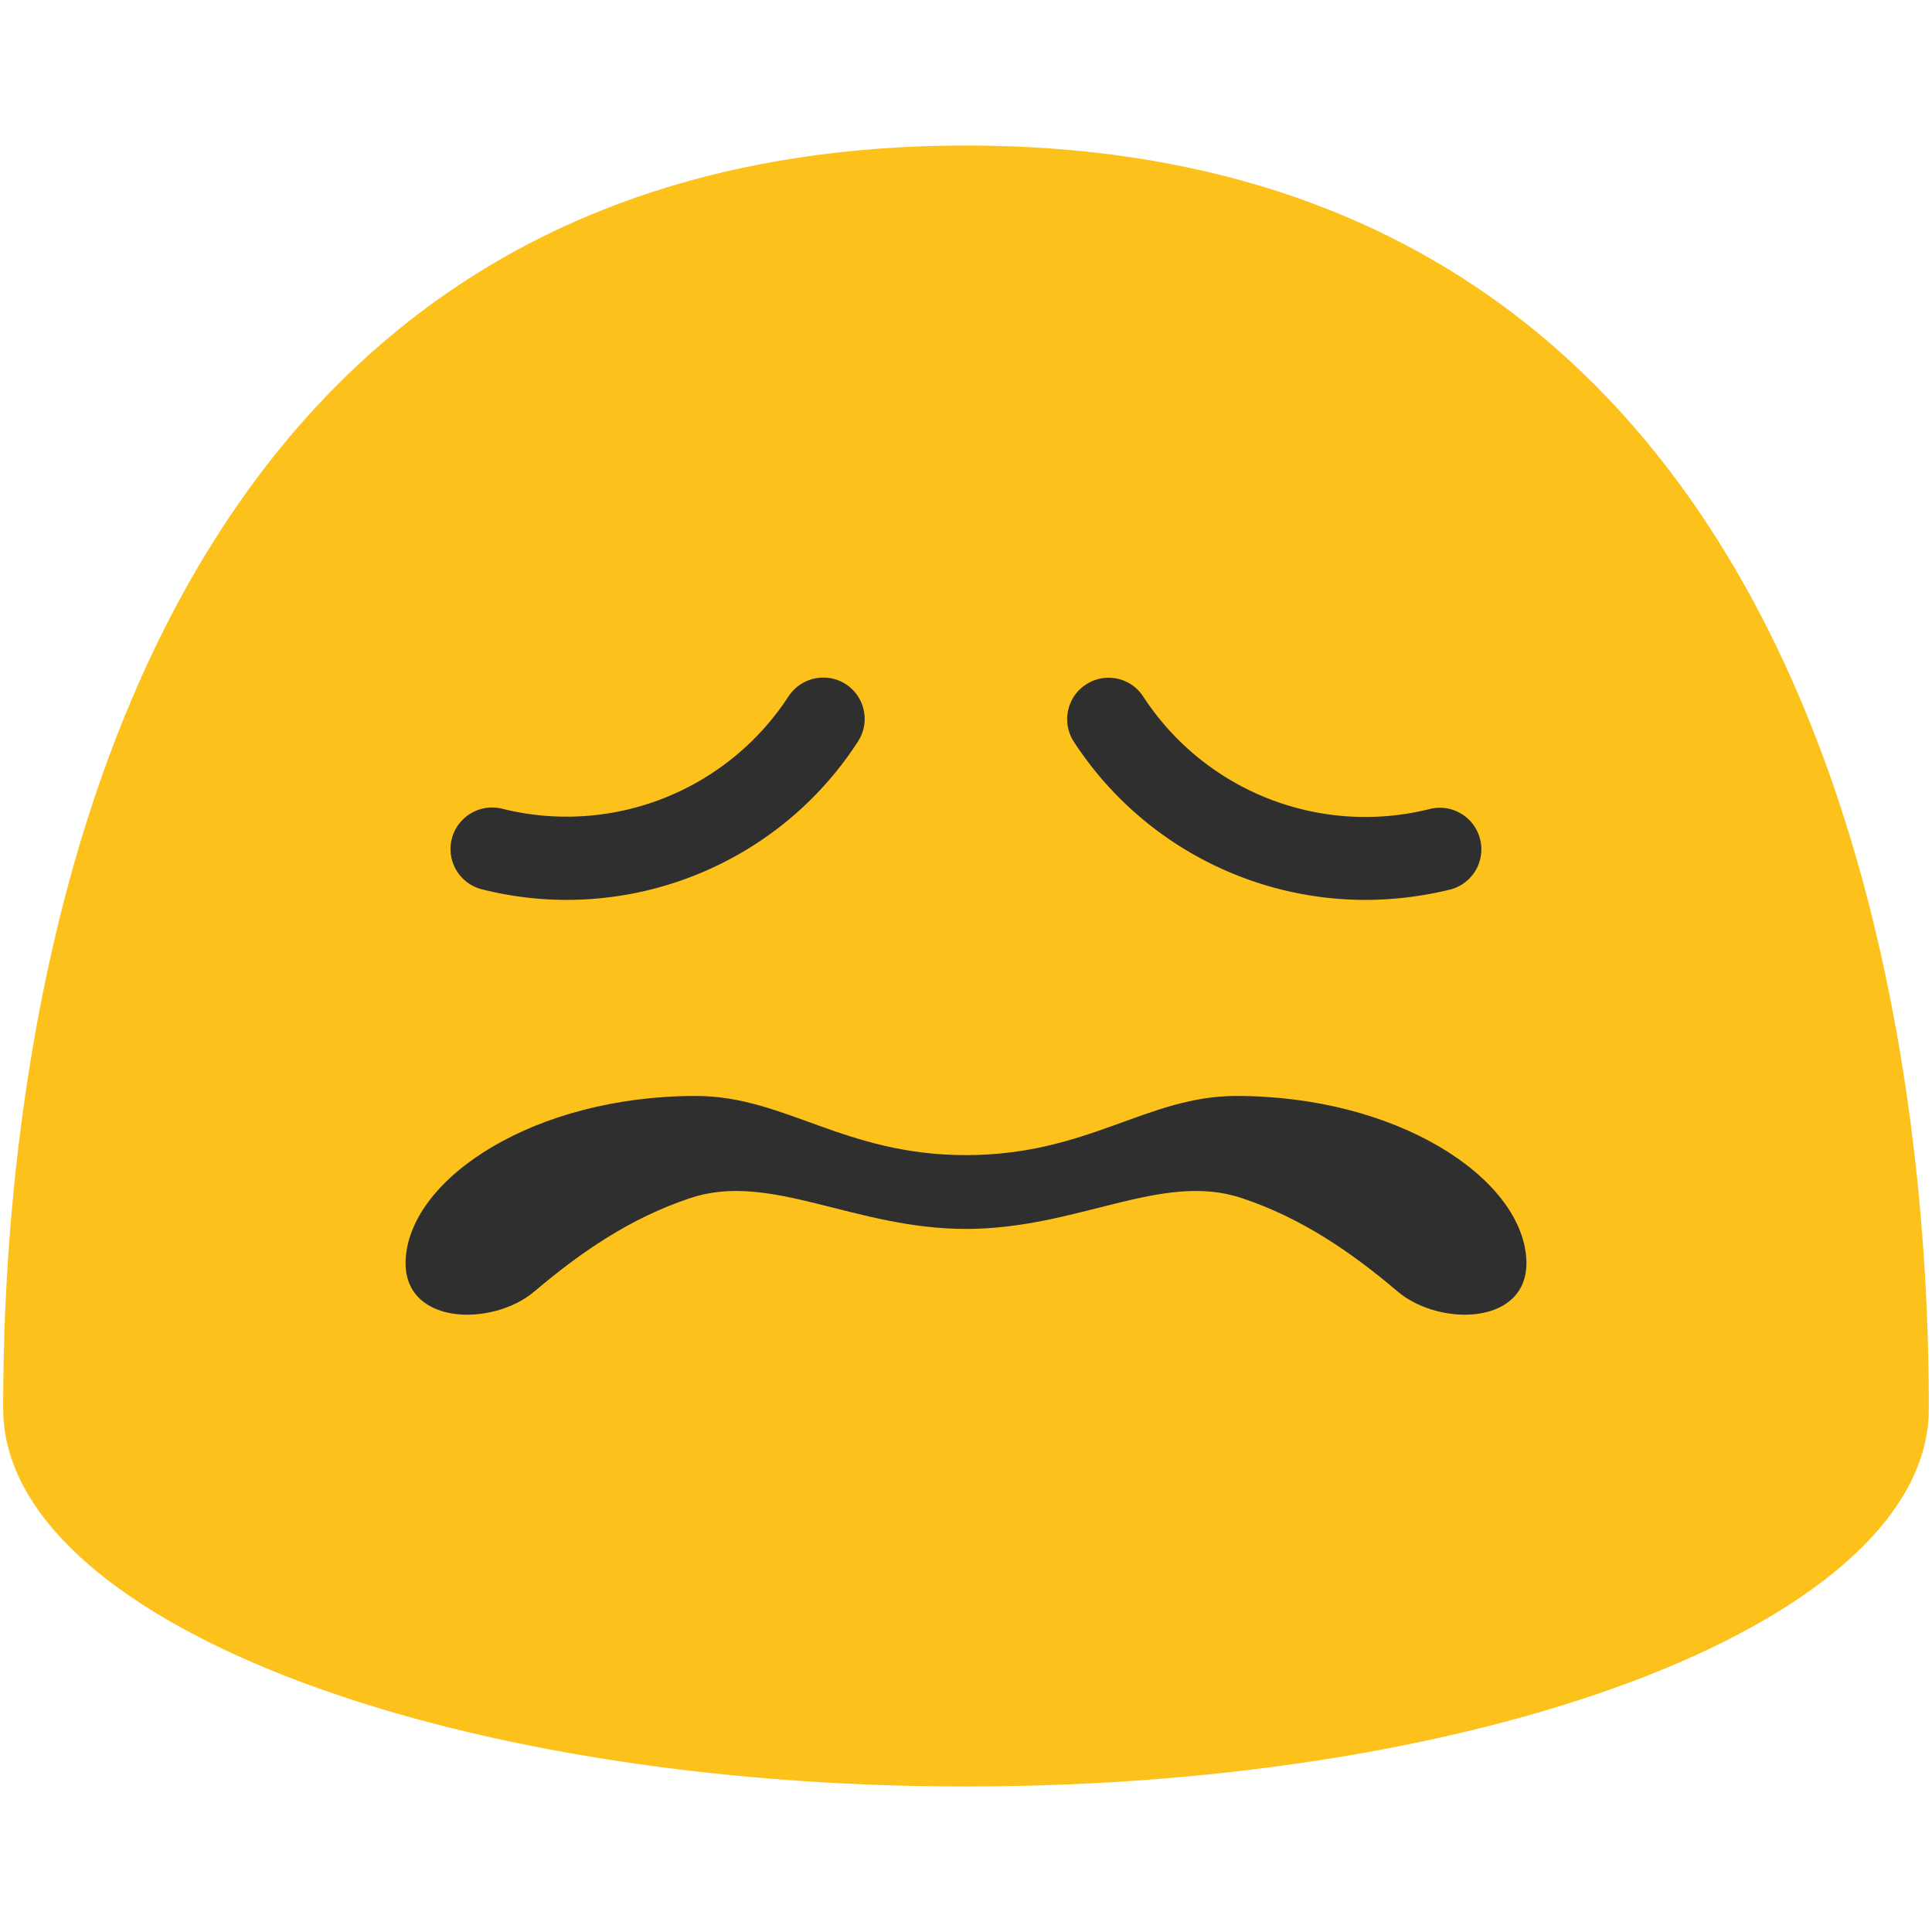
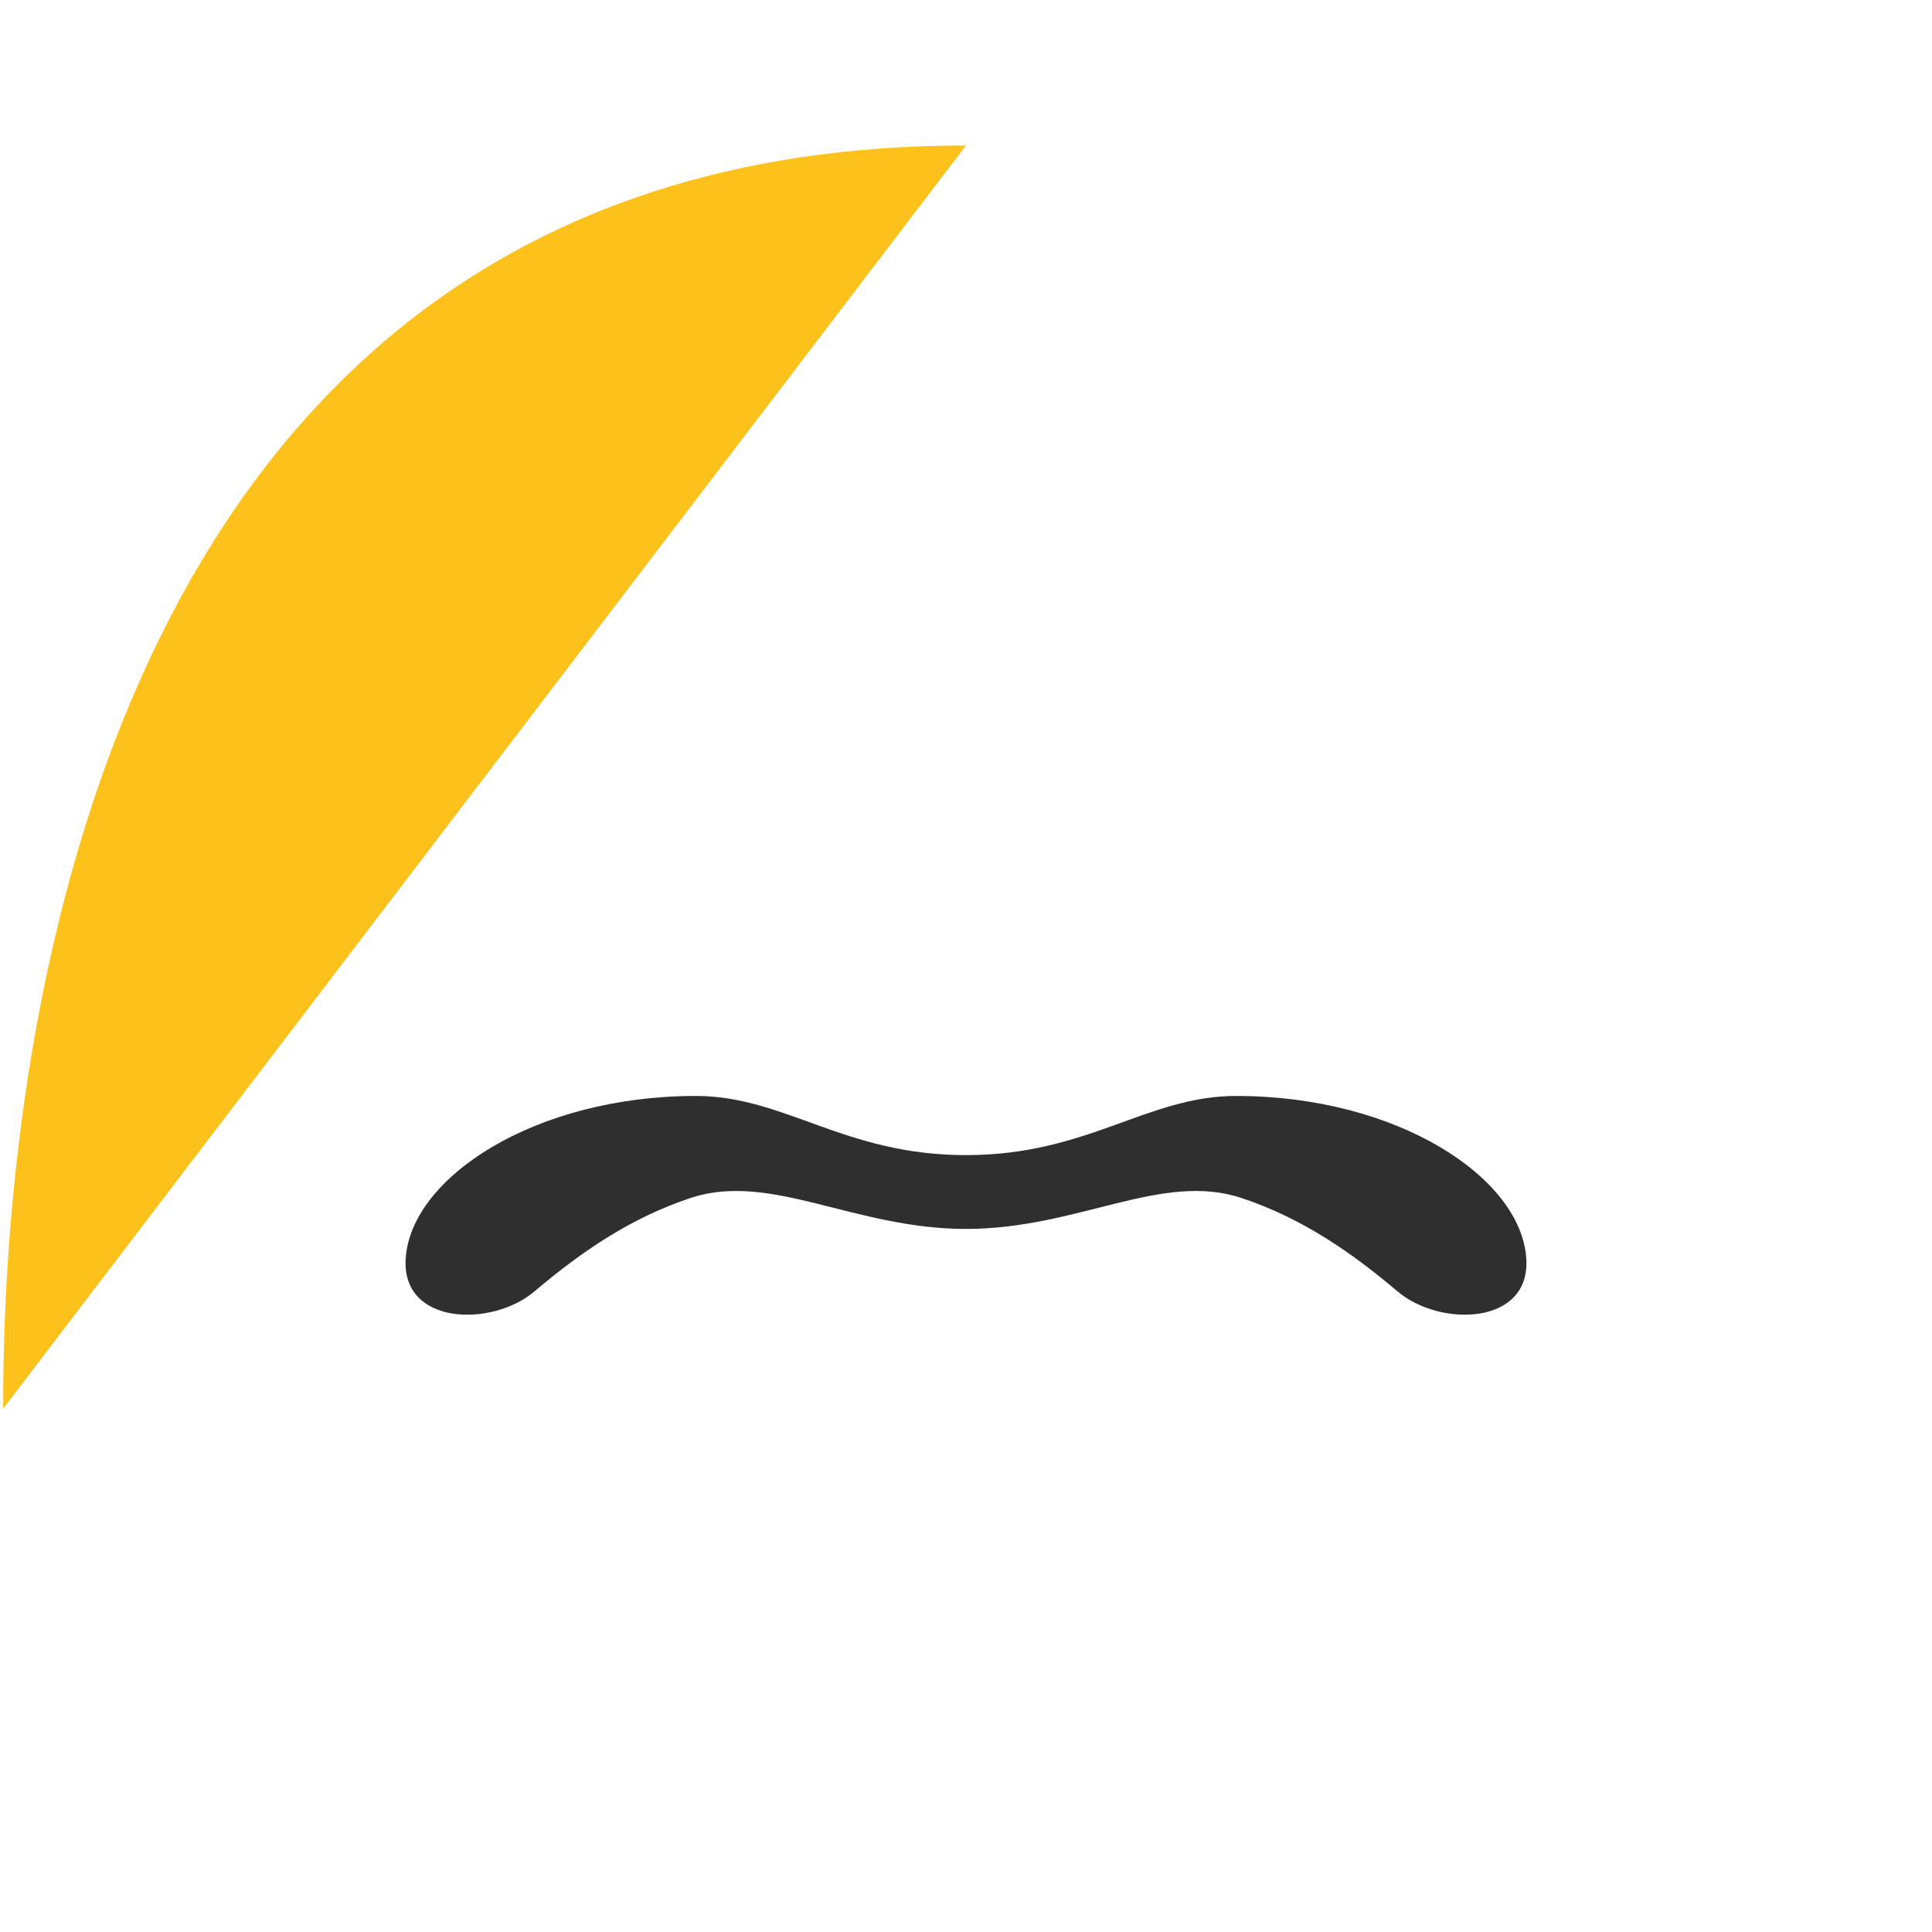
<svg xmlns="http://www.w3.org/2000/svg" width="128" height="128">
-   <path d="M64 9.64C1.69 9.64.21 79.5.21 93.33c0 13.83 28.56 25.03 63.79 25.03 35.24 0 63.79-11.21 63.79-25.03 0-13.83-1.47-83.69-63.79-83.69z" fill="#fcc21b" />
+   <path d="M64 9.64C1.69 9.64.21 79.5.21 93.33z" fill="#fcc21b" />
  <g fill="#2f2f2f">
-     <path d="M90.46 59.62c-7.67 0-14.99-3.84-19.31-10.47-.83-1.27-.47-2.98.8-3.8 1.27-.83 2.98-.47 3.8.81a17.552 17.552 0 0 0 18.97 7.44 2.75 2.75 0 0 1 3.34 2 2.75 2.75 0 0 1-2 3.34c-1.85.45-3.74.68-5.6.68zM37.54 59.62c-1.86 0-3.75-.23-5.61-.7a2.754 2.754 0 0 1-2-3.34 2.759 2.759 0 0 1 3.34-2 17.552 17.552 0 0 0 18.97-7.44 2.756 2.756 0 0 1 3.8-.81c1.27.83 1.63 2.53.8 3.8-4.3 6.65-11.63 10.49-19.3 10.49z" />
    <g>
      <path d="M64 76.53c8.08 0 11.99-3.92 17.9-3.92 10.67 0 18.87 5.4 19.22 10.76.3 4.45-5.73 4.58-8.54 2.18-3.07-2.6-6.35-4.86-10.33-6.18-5.3-1.76-10.84 2.05-18.25 2.05M64 76.53c-8.08 0-11.99-3.92-17.9-3.92-10.67 0-18.87 5.4-19.22 10.76-.3 4.45 5.73 4.58 8.54 2.18 3.07-2.6 6.35-4.86 10.33-6.18 5.3-1.76 10.84 2.05 18.25 2.05" />
    </g>
  </g>
</svg>